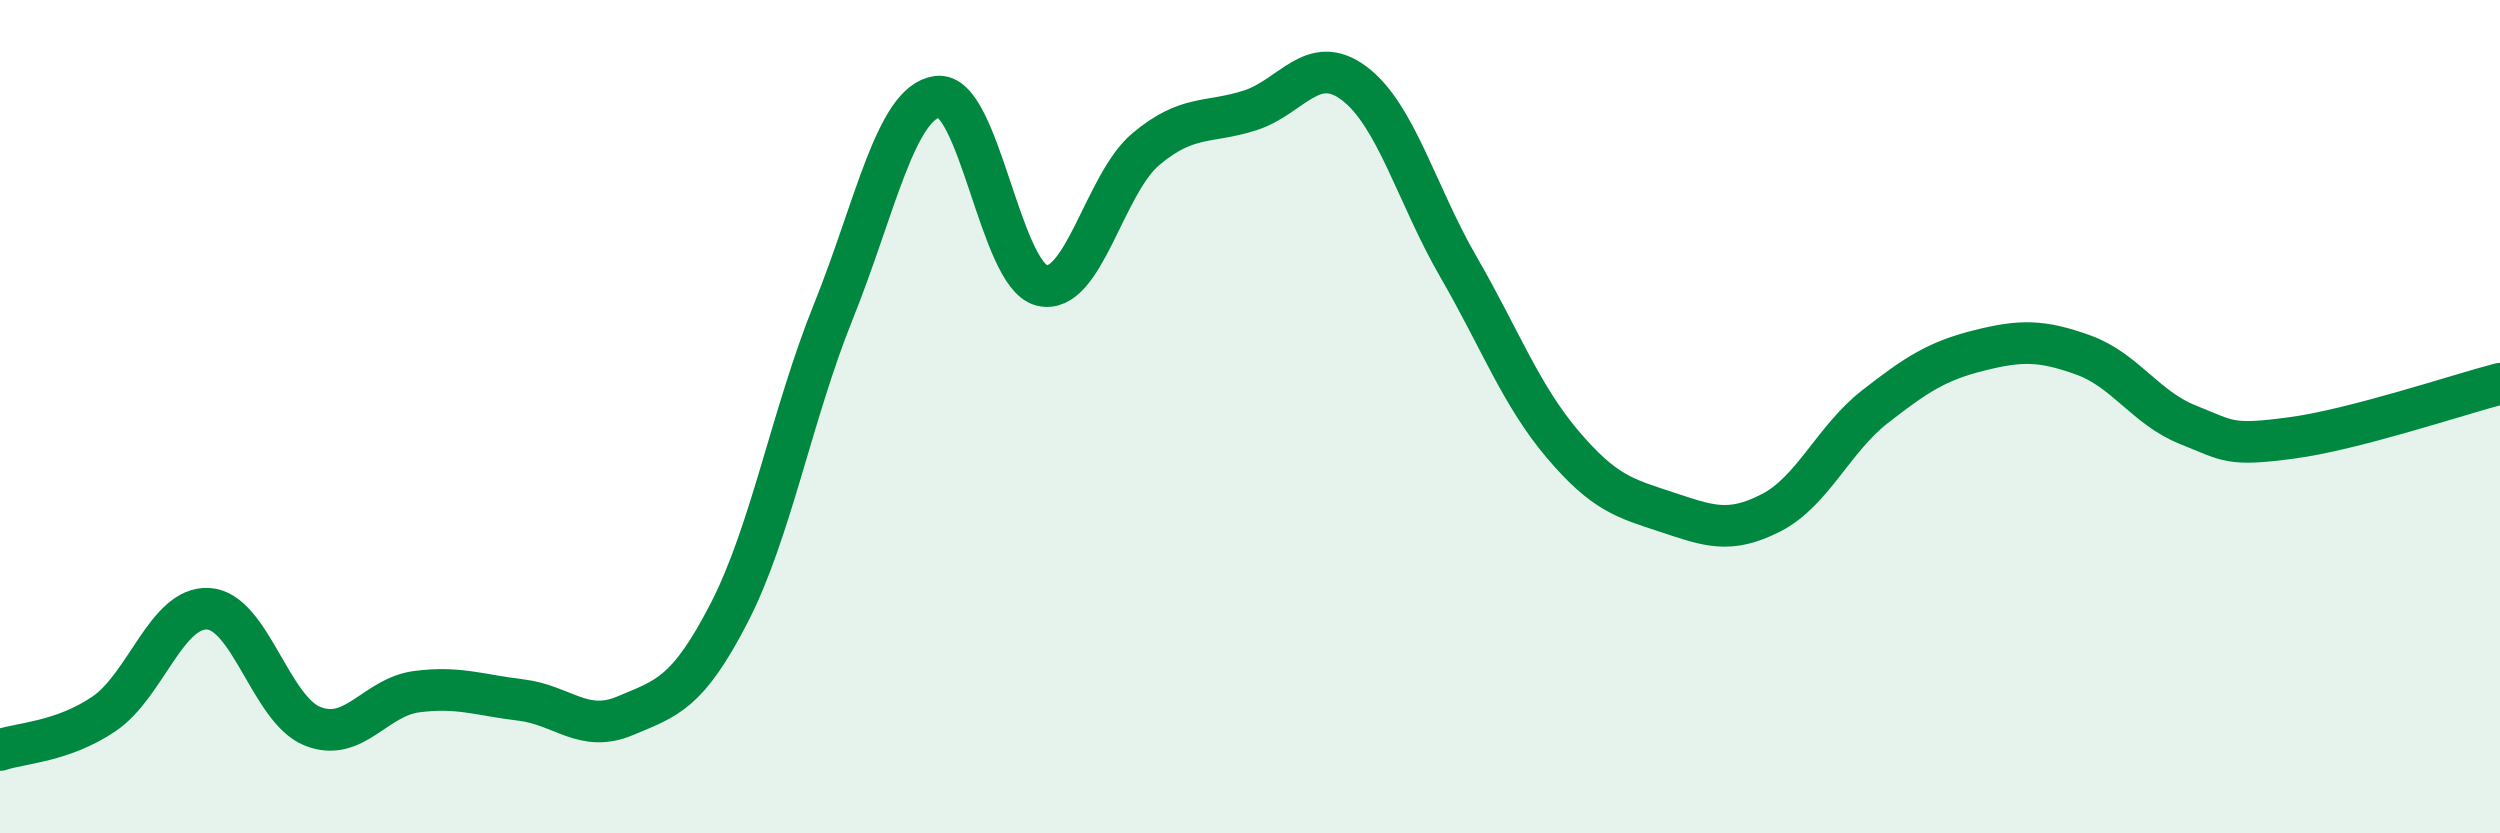
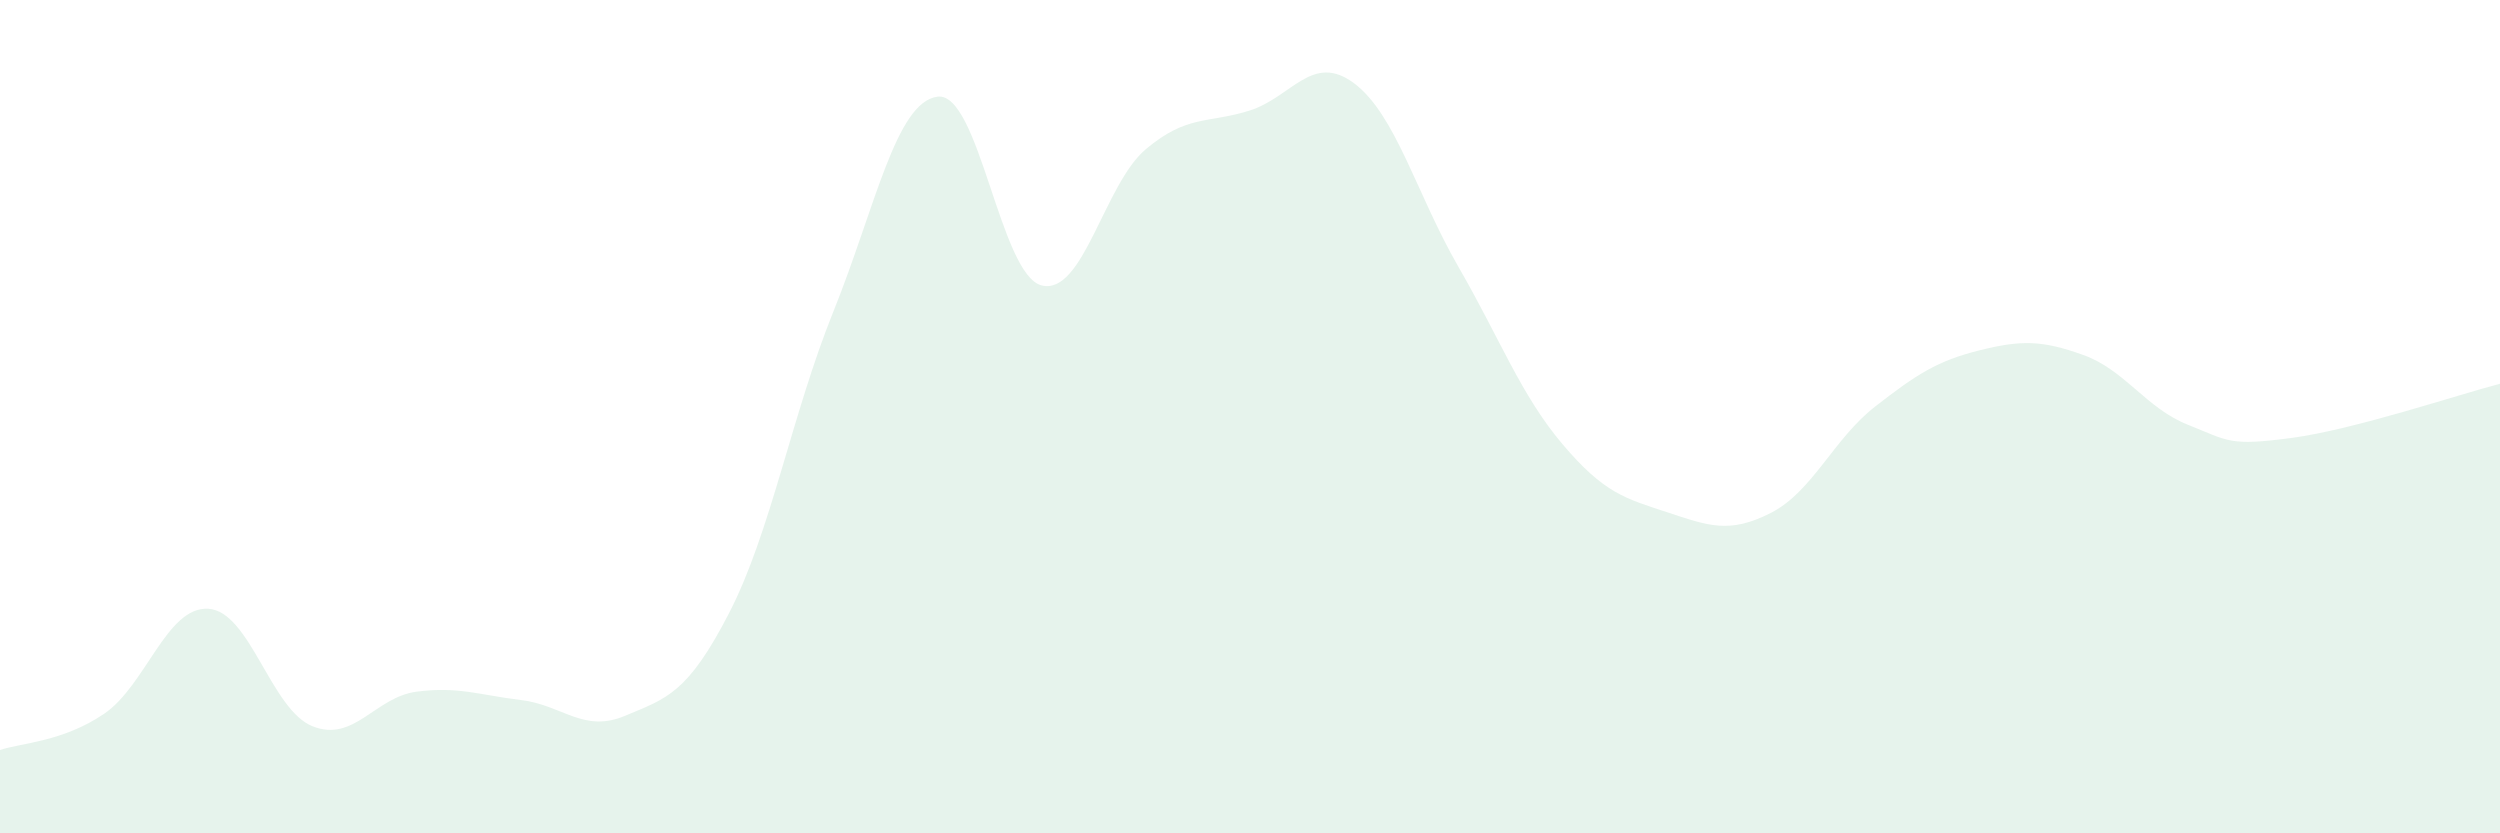
<svg xmlns="http://www.w3.org/2000/svg" width="60" height="20" viewBox="0 0 60 20">
  <path d="M 0,18 C 0.5,17.83 1.5,17.81 2.5,17.13 C 3.5,16.45 4,14.55 5,14.61 C 6,14.67 6.5,17.03 7.5,17.43 C 8.5,17.83 9,16.73 10,16.6 C 11,16.47 11.5,16.68 12.5,16.8 C 13.5,16.92 14,17.6 15,17.18 C 16,16.76 16.5,16.65 17.5,14.71 C 18.5,12.77 19,9.96 20,7.48 C 21,5 21.5,2.45 22.5,2.32 C 23.5,2.19 24,6.6 25,6.85 C 26,7.1 26.5,4.42 27.5,3.58 C 28.5,2.74 29,2.97 30,2.65 C 31,2.33 31.5,1.25 32.5,2 C 33.5,2.75 34,4.67 35,6.4 C 36,8.13 36.5,9.48 37.5,10.66 C 38.5,11.84 39,11.96 40,12.29 C 41,12.62 41.5,12.82 42.5,12.31 C 43.5,11.8 44,10.54 45,9.76 C 46,8.98 46.5,8.66 47.5,8.41 C 48.5,8.16 49,8.16 50,8.52 C 51,8.88 51.5,9.79 52.5,10.19 C 53.5,10.59 53.5,10.71 55,10.51 C 56.5,10.31 59,9.47 60,9.21L60 20L0 20Z" fill="#008740" opacity="0.1" stroke-linecap="round" stroke-linejoin="round" />
-   <path d="M 0,18 C 0.5,17.83 1.5,17.81 2.5,17.13 C 3.5,16.45 4,14.55 5,14.61 C 6,14.67 6.5,17.03 7.5,17.43 C 8.5,17.83 9,16.73 10,16.6 C 11,16.47 11.5,16.68 12.5,16.8 C 13.5,16.92 14,17.6 15,17.18 C 16,16.76 16.5,16.65 17.5,14.71 C 18.5,12.77 19,9.96 20,7.48 C 21,5 21.5,2.45 22.5,2.32 C 23.5,2.19 24,6.6 25,6.85 C 26,7.1 26.5,4.42 27.5,3.58 C 28.5,2.74 29,2.97 30,2.65 C 31,2.33 31.5,1.25 32.5,2 C 33.5,2.75 34,4.67 35,6.4 C 36,8.13 36.5,9.48 37.5,10.66 C 38.5,11.84 39,11.96 40,12.29 C 41,12.62 41.5,12.82 42.5,12.31 C 43.5,11.8 44,10.54 45,9.76 C 46,8.98 46.5,8.66 47.5,8.41 C 48.5,8.16 49,8.16 50,8.52 C 51,8.88 51.5,9.79 52.5,10.19 C 53.5,10.59 53.5,10.71 55,10.51 C 56.5,10.31 59,9.47 60,9.21" stroke="#008740" stroke-width="1" fill="none" stroke-linecap="round" stroke-linejoin="round" />
</svg>